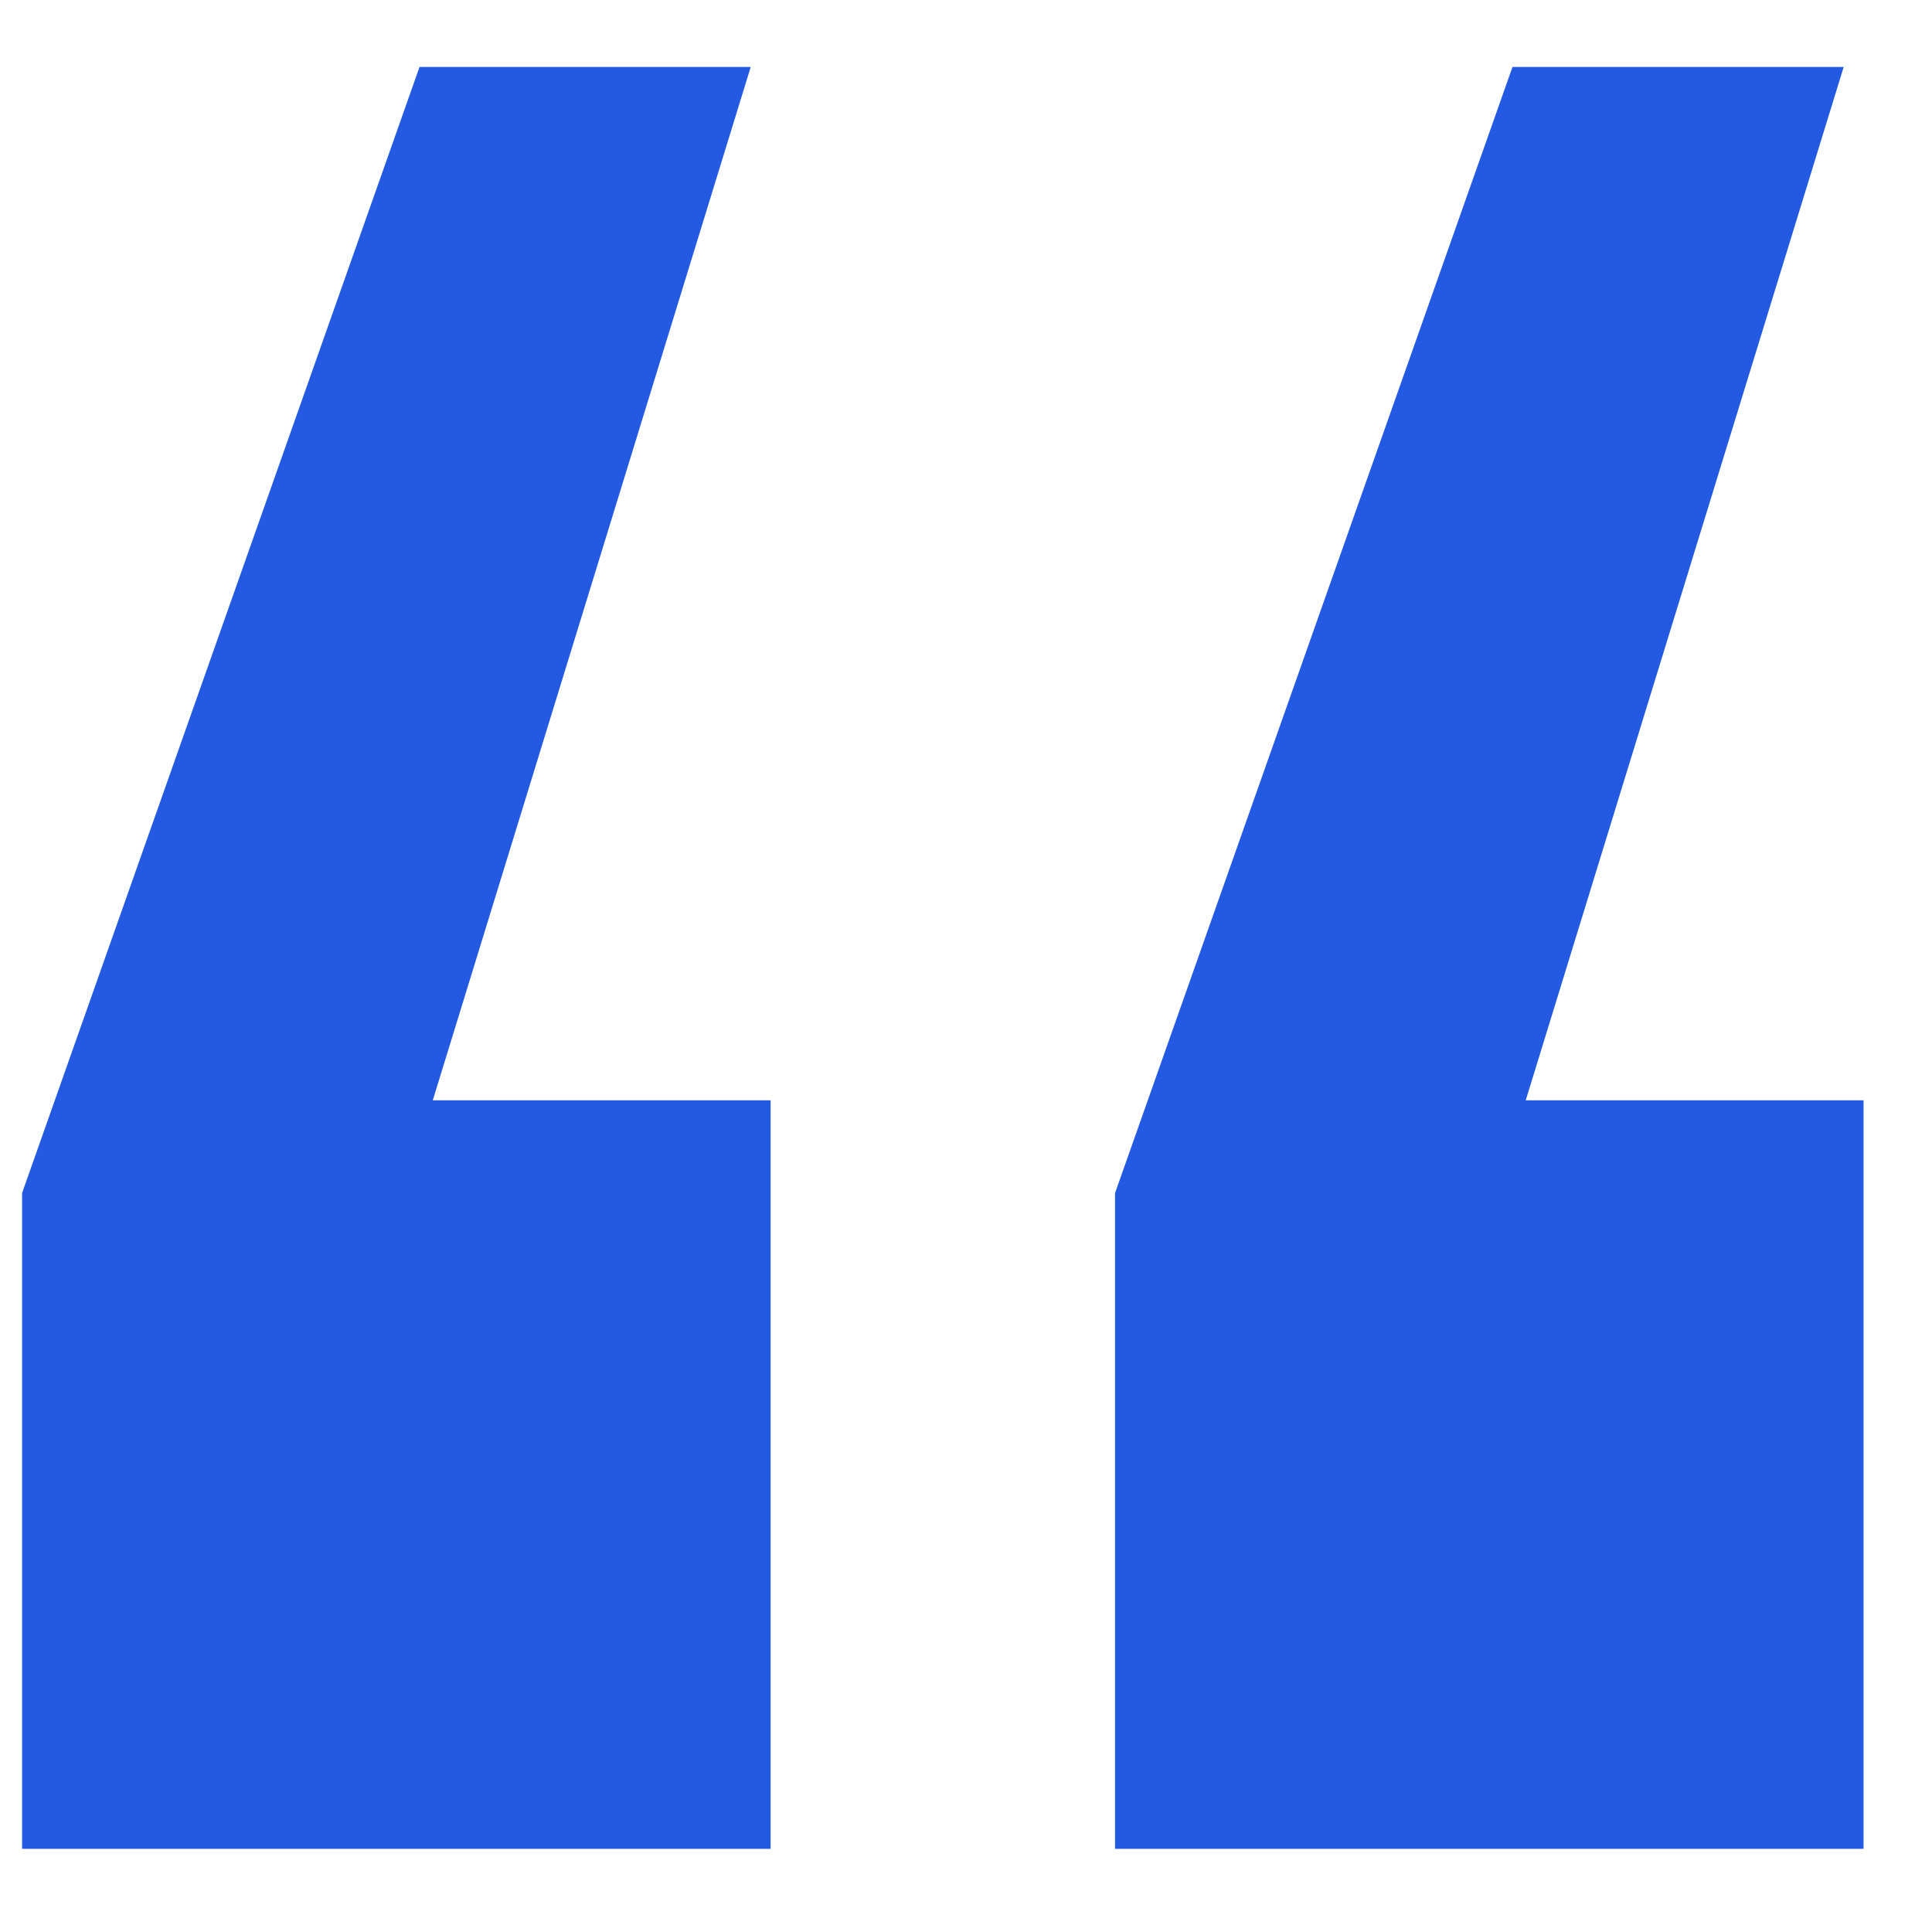
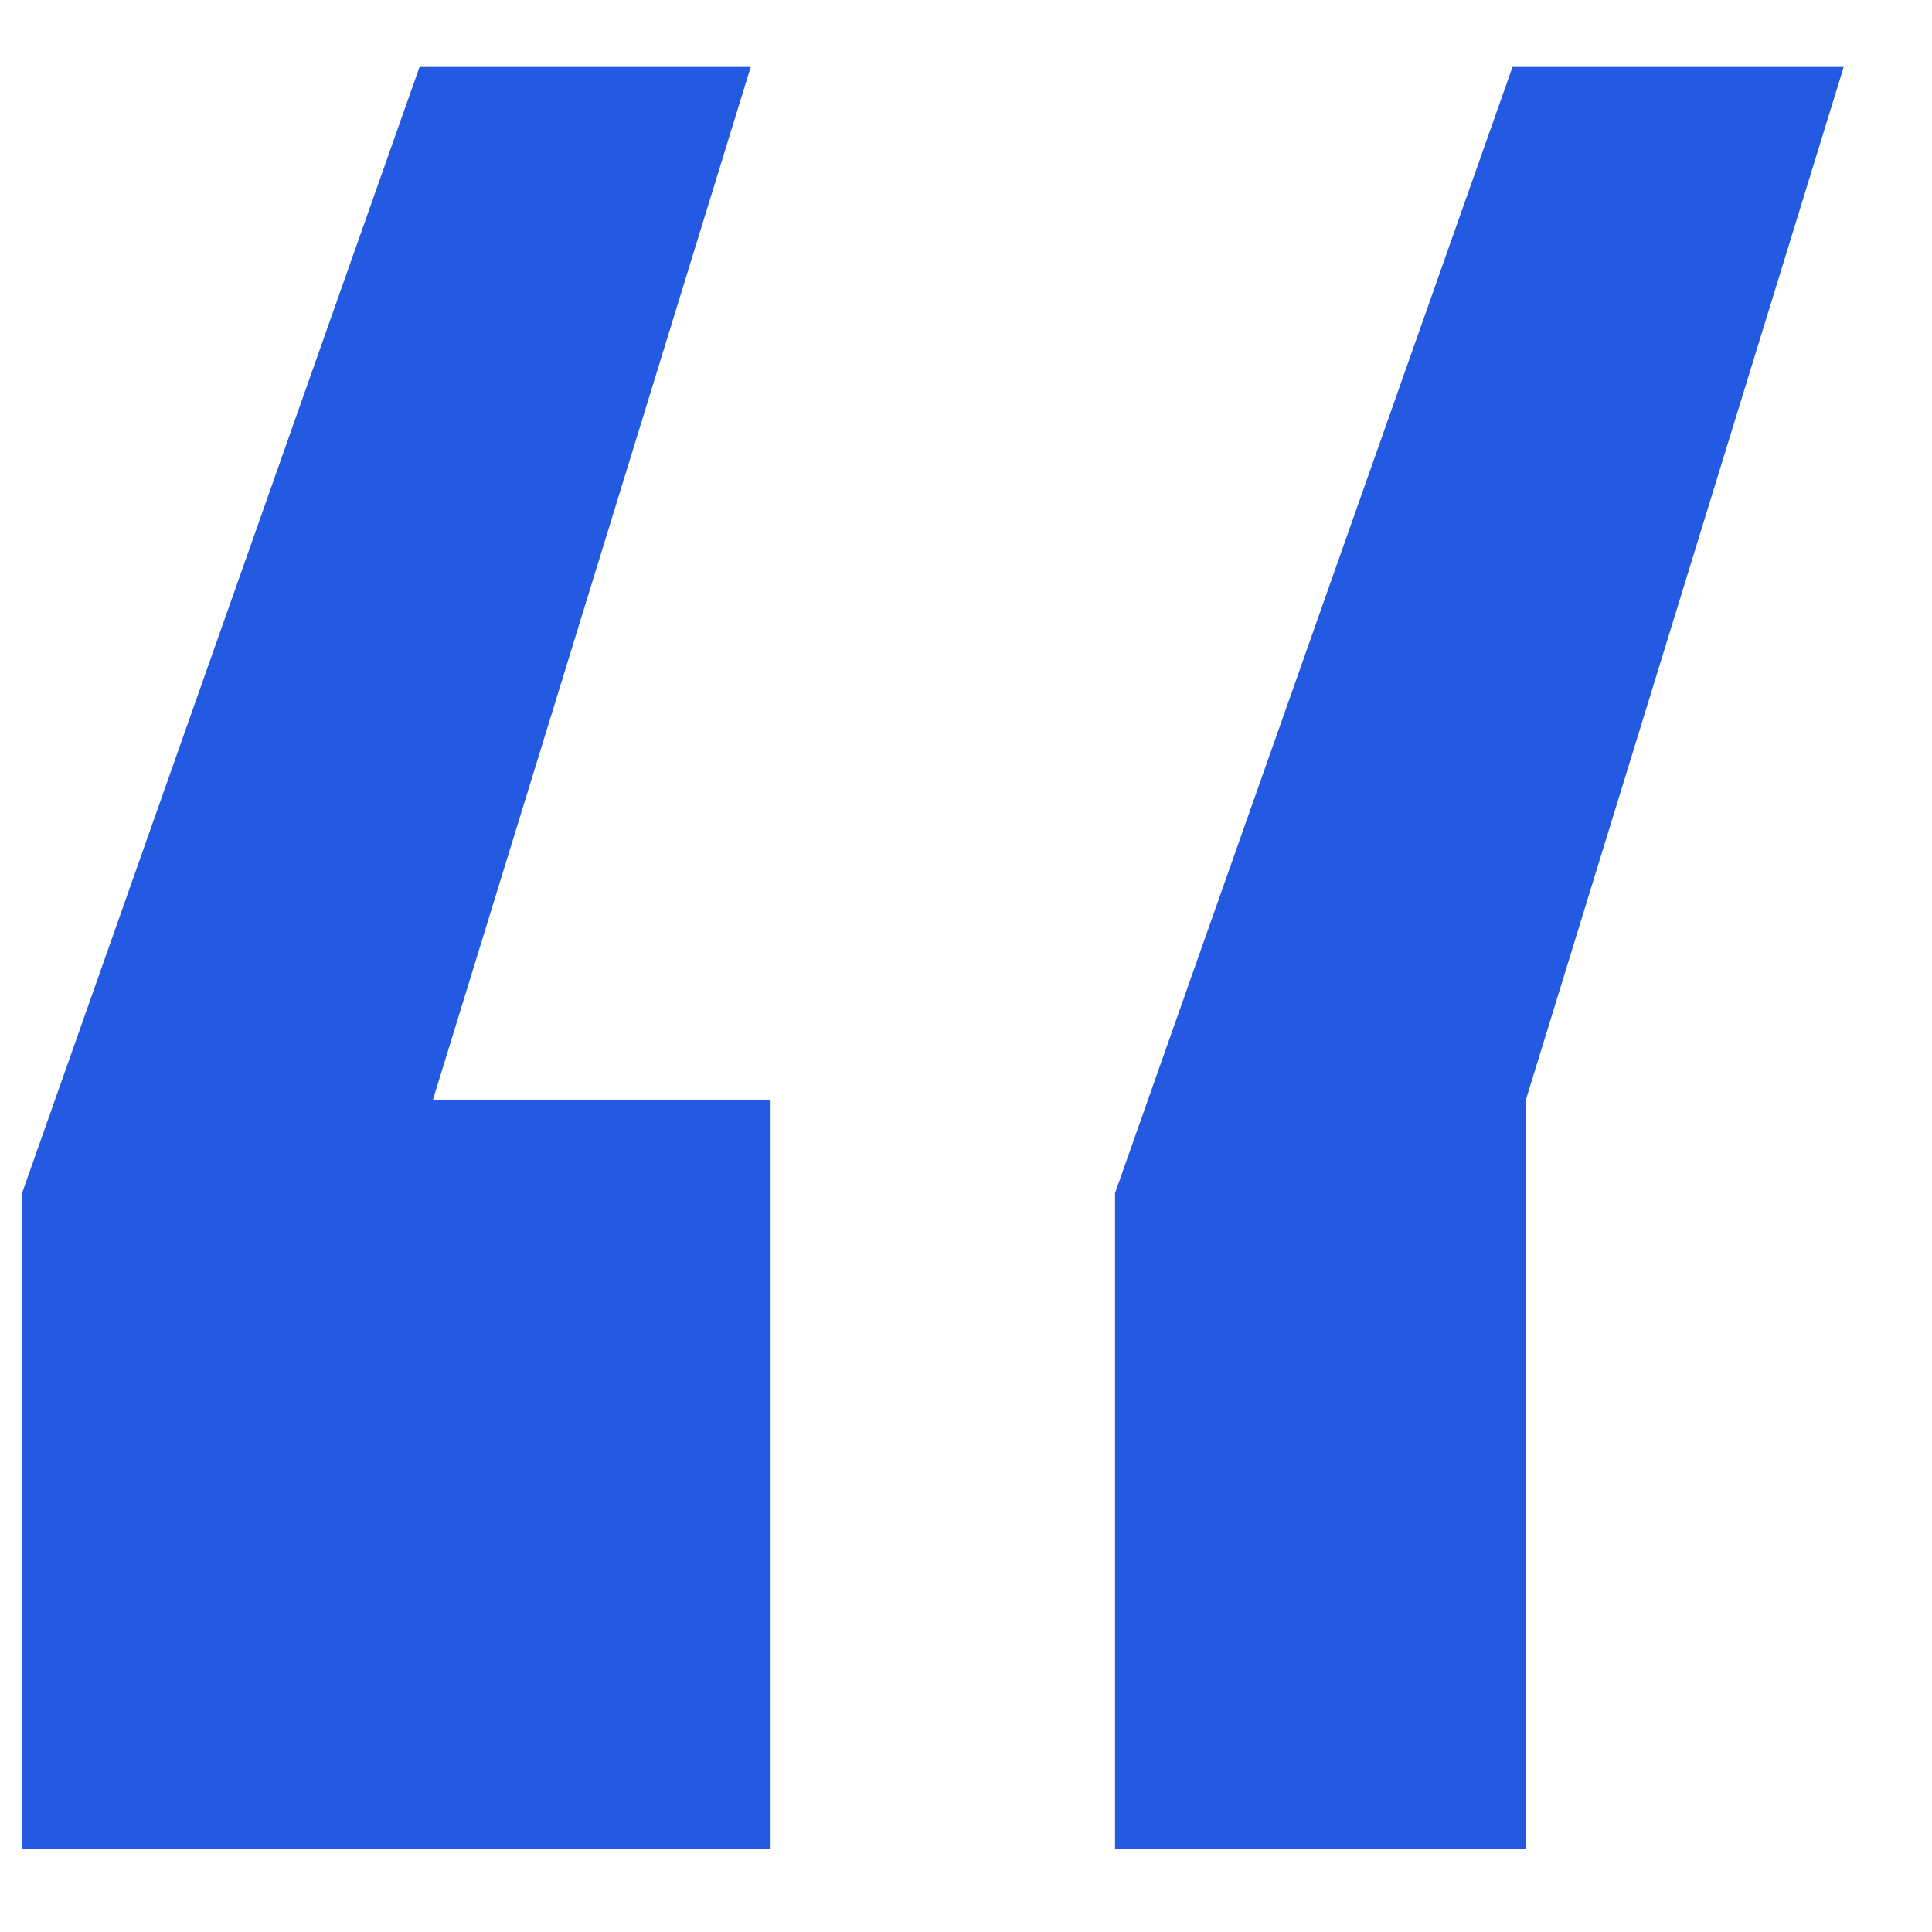
<svg xmlns="http://www.w3.org/2000/svg" width="21" height="21" viewBox="0 0 21 21" fill="none">
-   <path d="M8.16 0.728L4.704 11.96H8.376V20.096H0.24V12.968L4.56 0.728H8.16ZM20.04 0.728L16.584 11.96H20.256V20.096H12.12V12.968L16.44 0.728H20.04Z" fill="#245AE2" />
+   <path d="M8.16 0.728L4.704 11.96H8.376V20.096H0.24V12.968L4.56 0.728H8.16ZM20.04 0.728L16.584 11.96V20.096H12.12V12.968L16.44 0.728H20.04Z" fill="#245AE2" />
</svg>